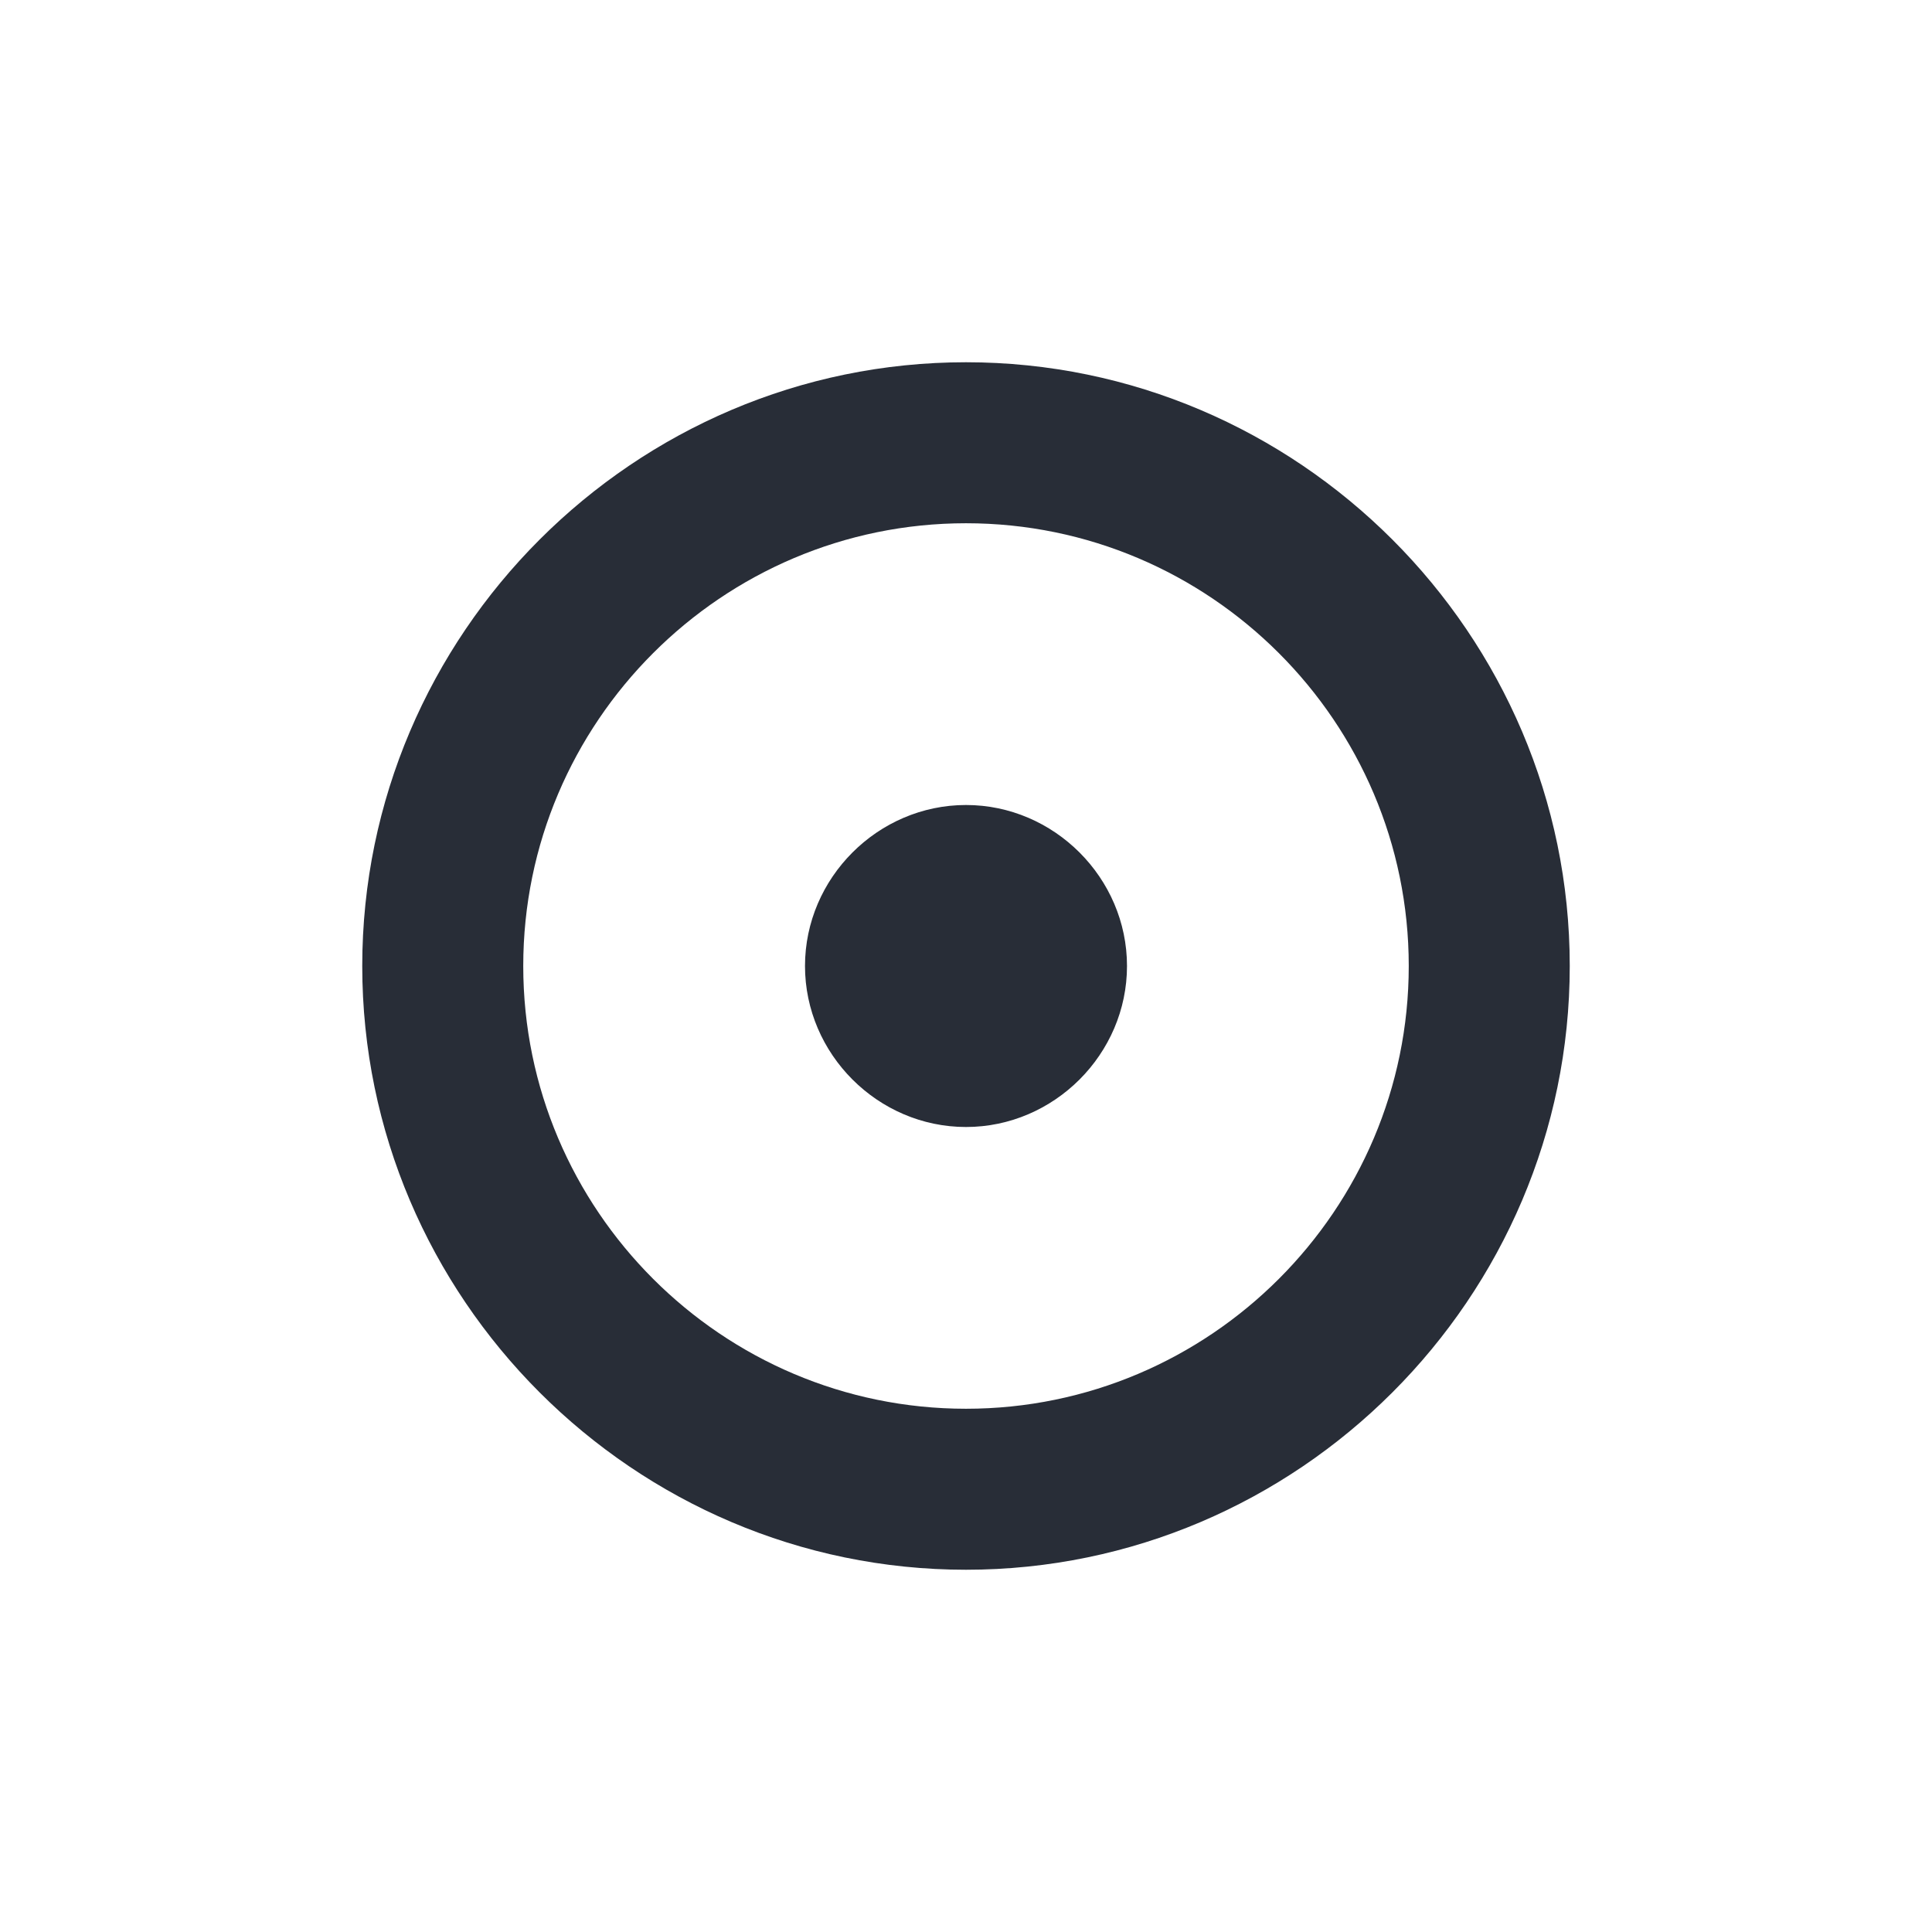
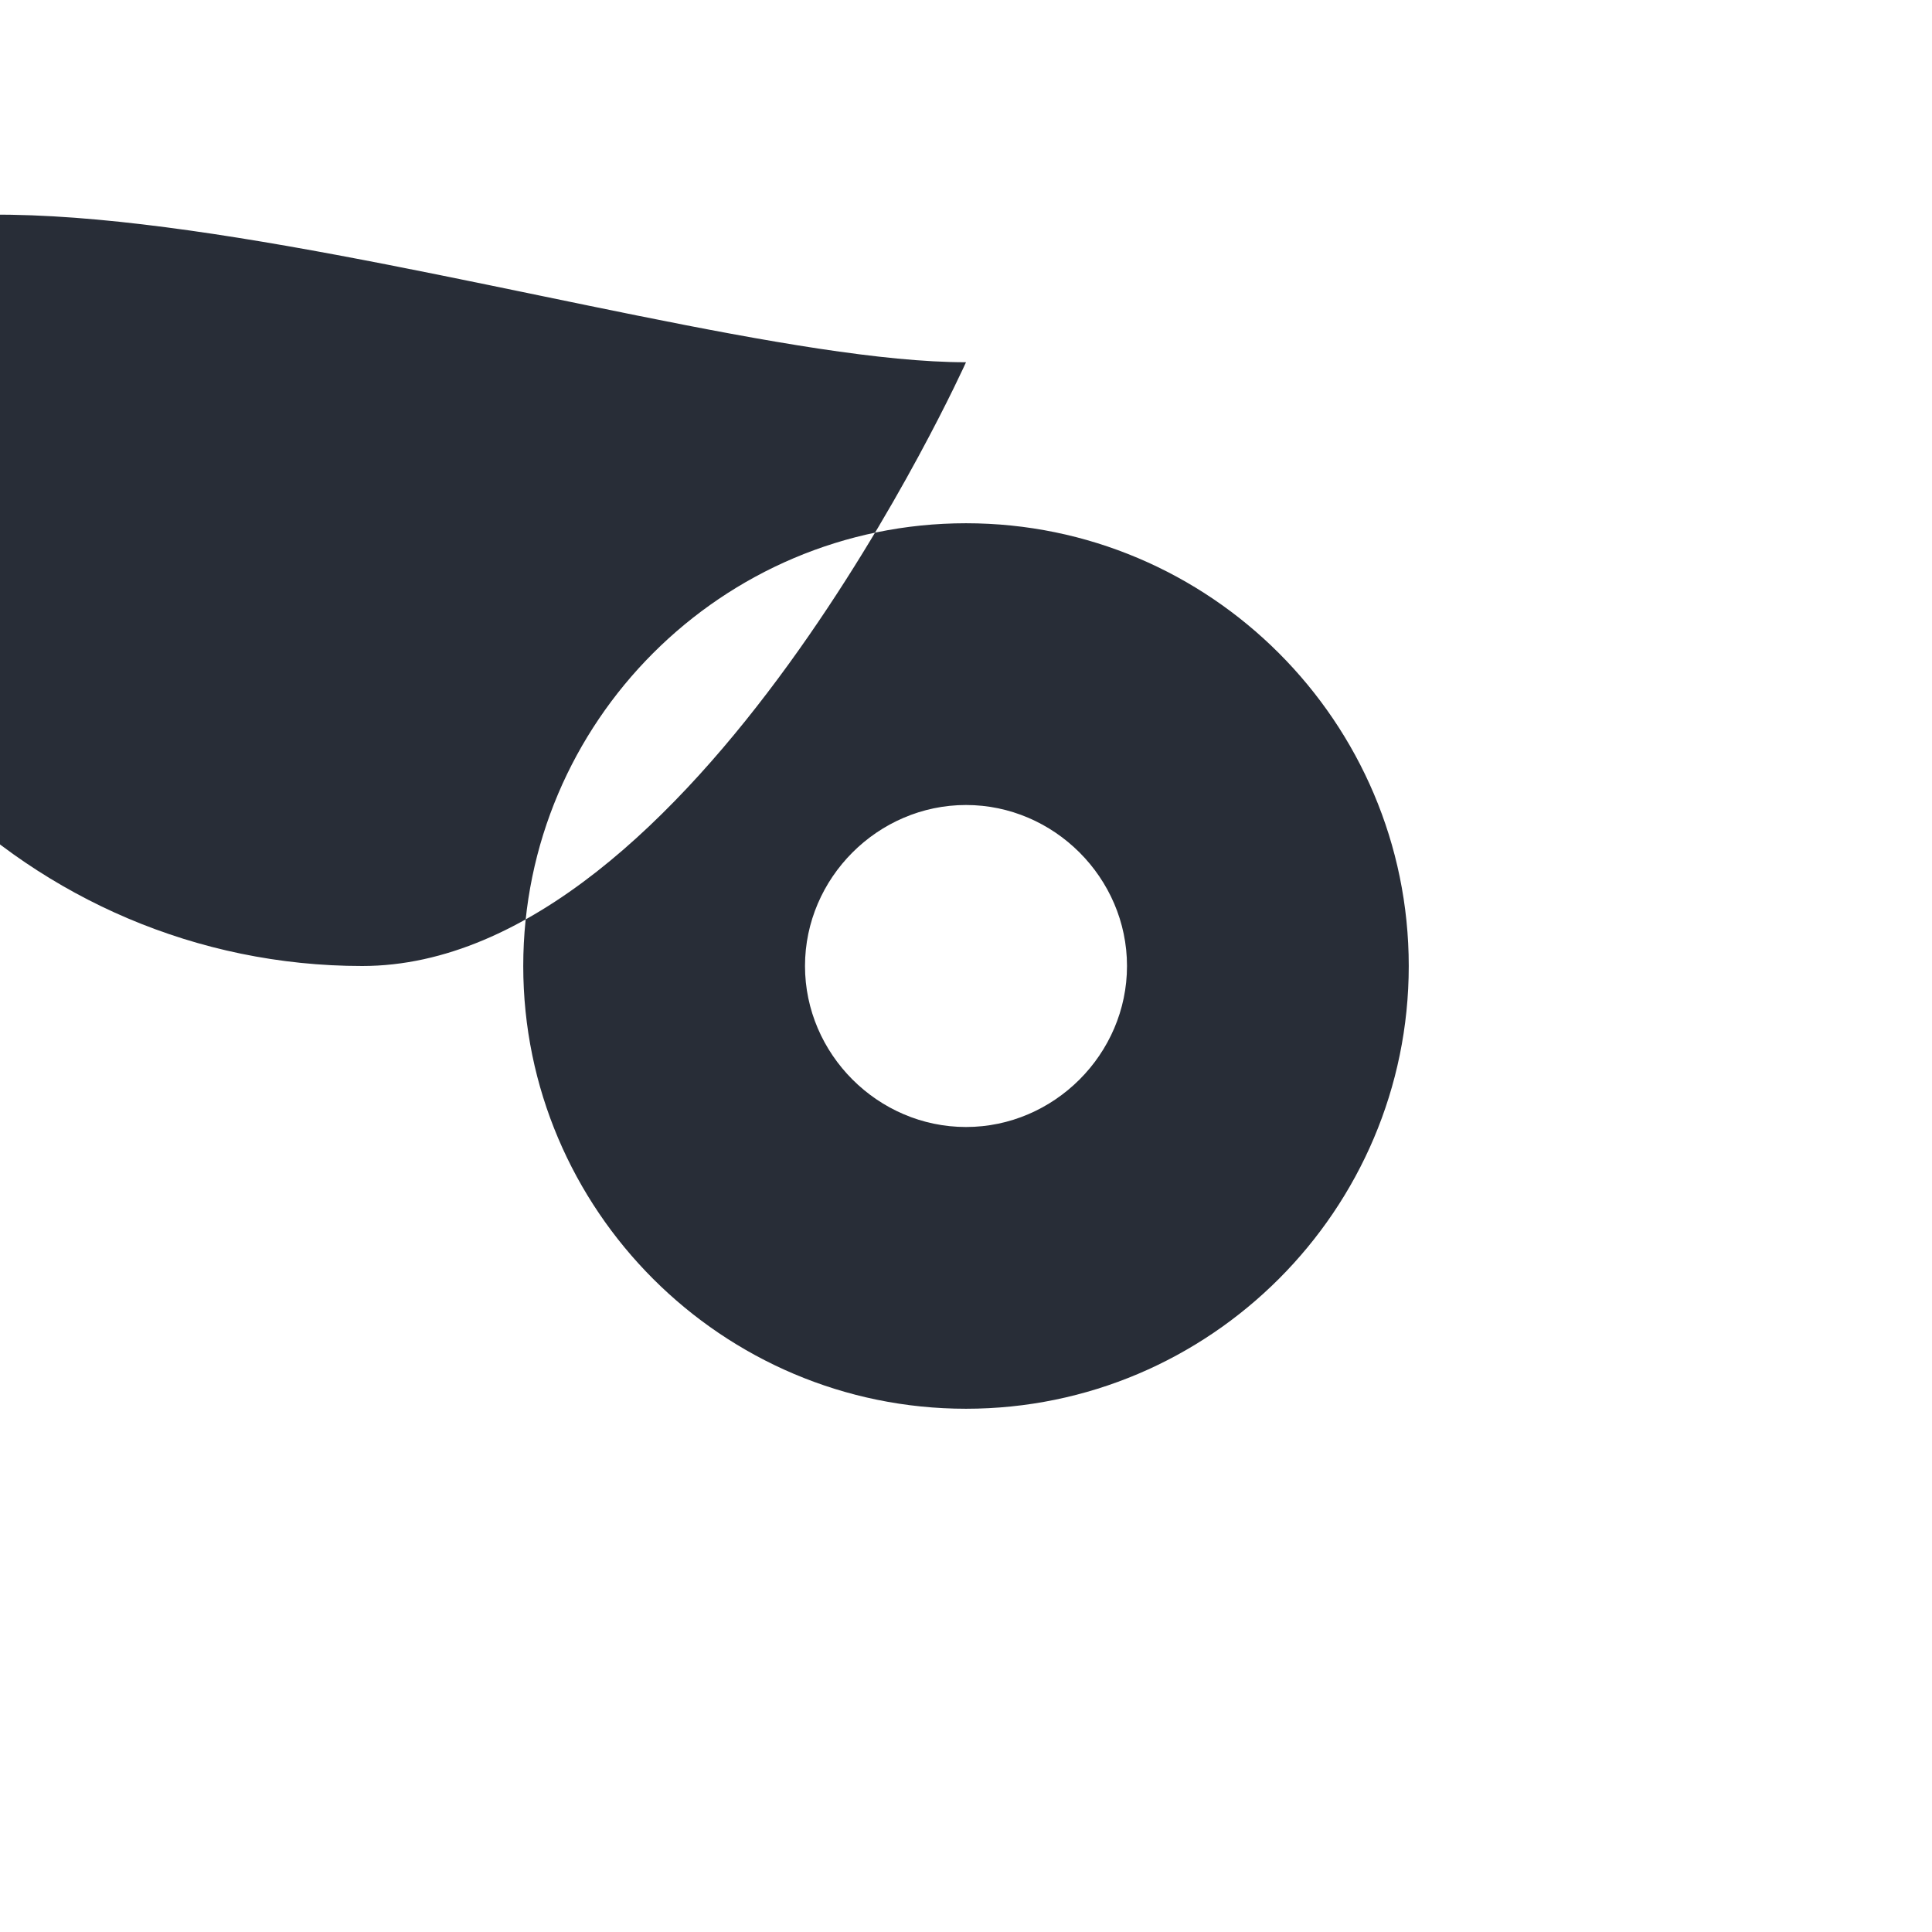
<svg xmlns="http://www.w3.org/2000/svg" width="24" height="24" viewBox="0 0 24 24">
  <g fill="none" fill-rule="evenodd">
    <g fill="#282D37">
      <g>
        <g>
-           <path d="M12 4.5c4.125 0 7.5 3.375 7.5 7.5s-3.375 7.5-7.5 7.5-7.5-3.375-7.5-7.5S7.875 4.5 12 4.5zm0 2c-3.031 0-5.5 2.469-5.5 5.5s2.469 5.5 5.5 5.5 5.5-2.469 5.5-5.5-2.469-5.5-5.5-5.5zM10 12c0-1.094.906-2 2-2 1.094 0 2 .906 2 2 0 1.094-.906 2-2 2-1.094 0-2-.906-2-2z" transform="translate(-171 -361) translate(161 351) translate(10 10)" />
+           <path d="M12 4.5s-3.375 7.5-7.5 7.5-7.5-3.375-7.5-7.5S7.875 4.5 12 4.5zm0 2c-3.031 0-5.5 2.469-5.5 5.5s2.469 5.5 5.5 5.5 5.5-2.469 5.5-5.5-2.469-5.5-5.5-5.5zM10 12c0-1.094.906-2 2-2 1.094 0 2 .906 2 2 0 1.094-.906 2-2 2-1.094 0-2-.906-2-2z" transform="translate(-171 -361) translate(161 351) translate(10 10)" />
        </g>
      </g>
    </g>
  </g>
</svg>